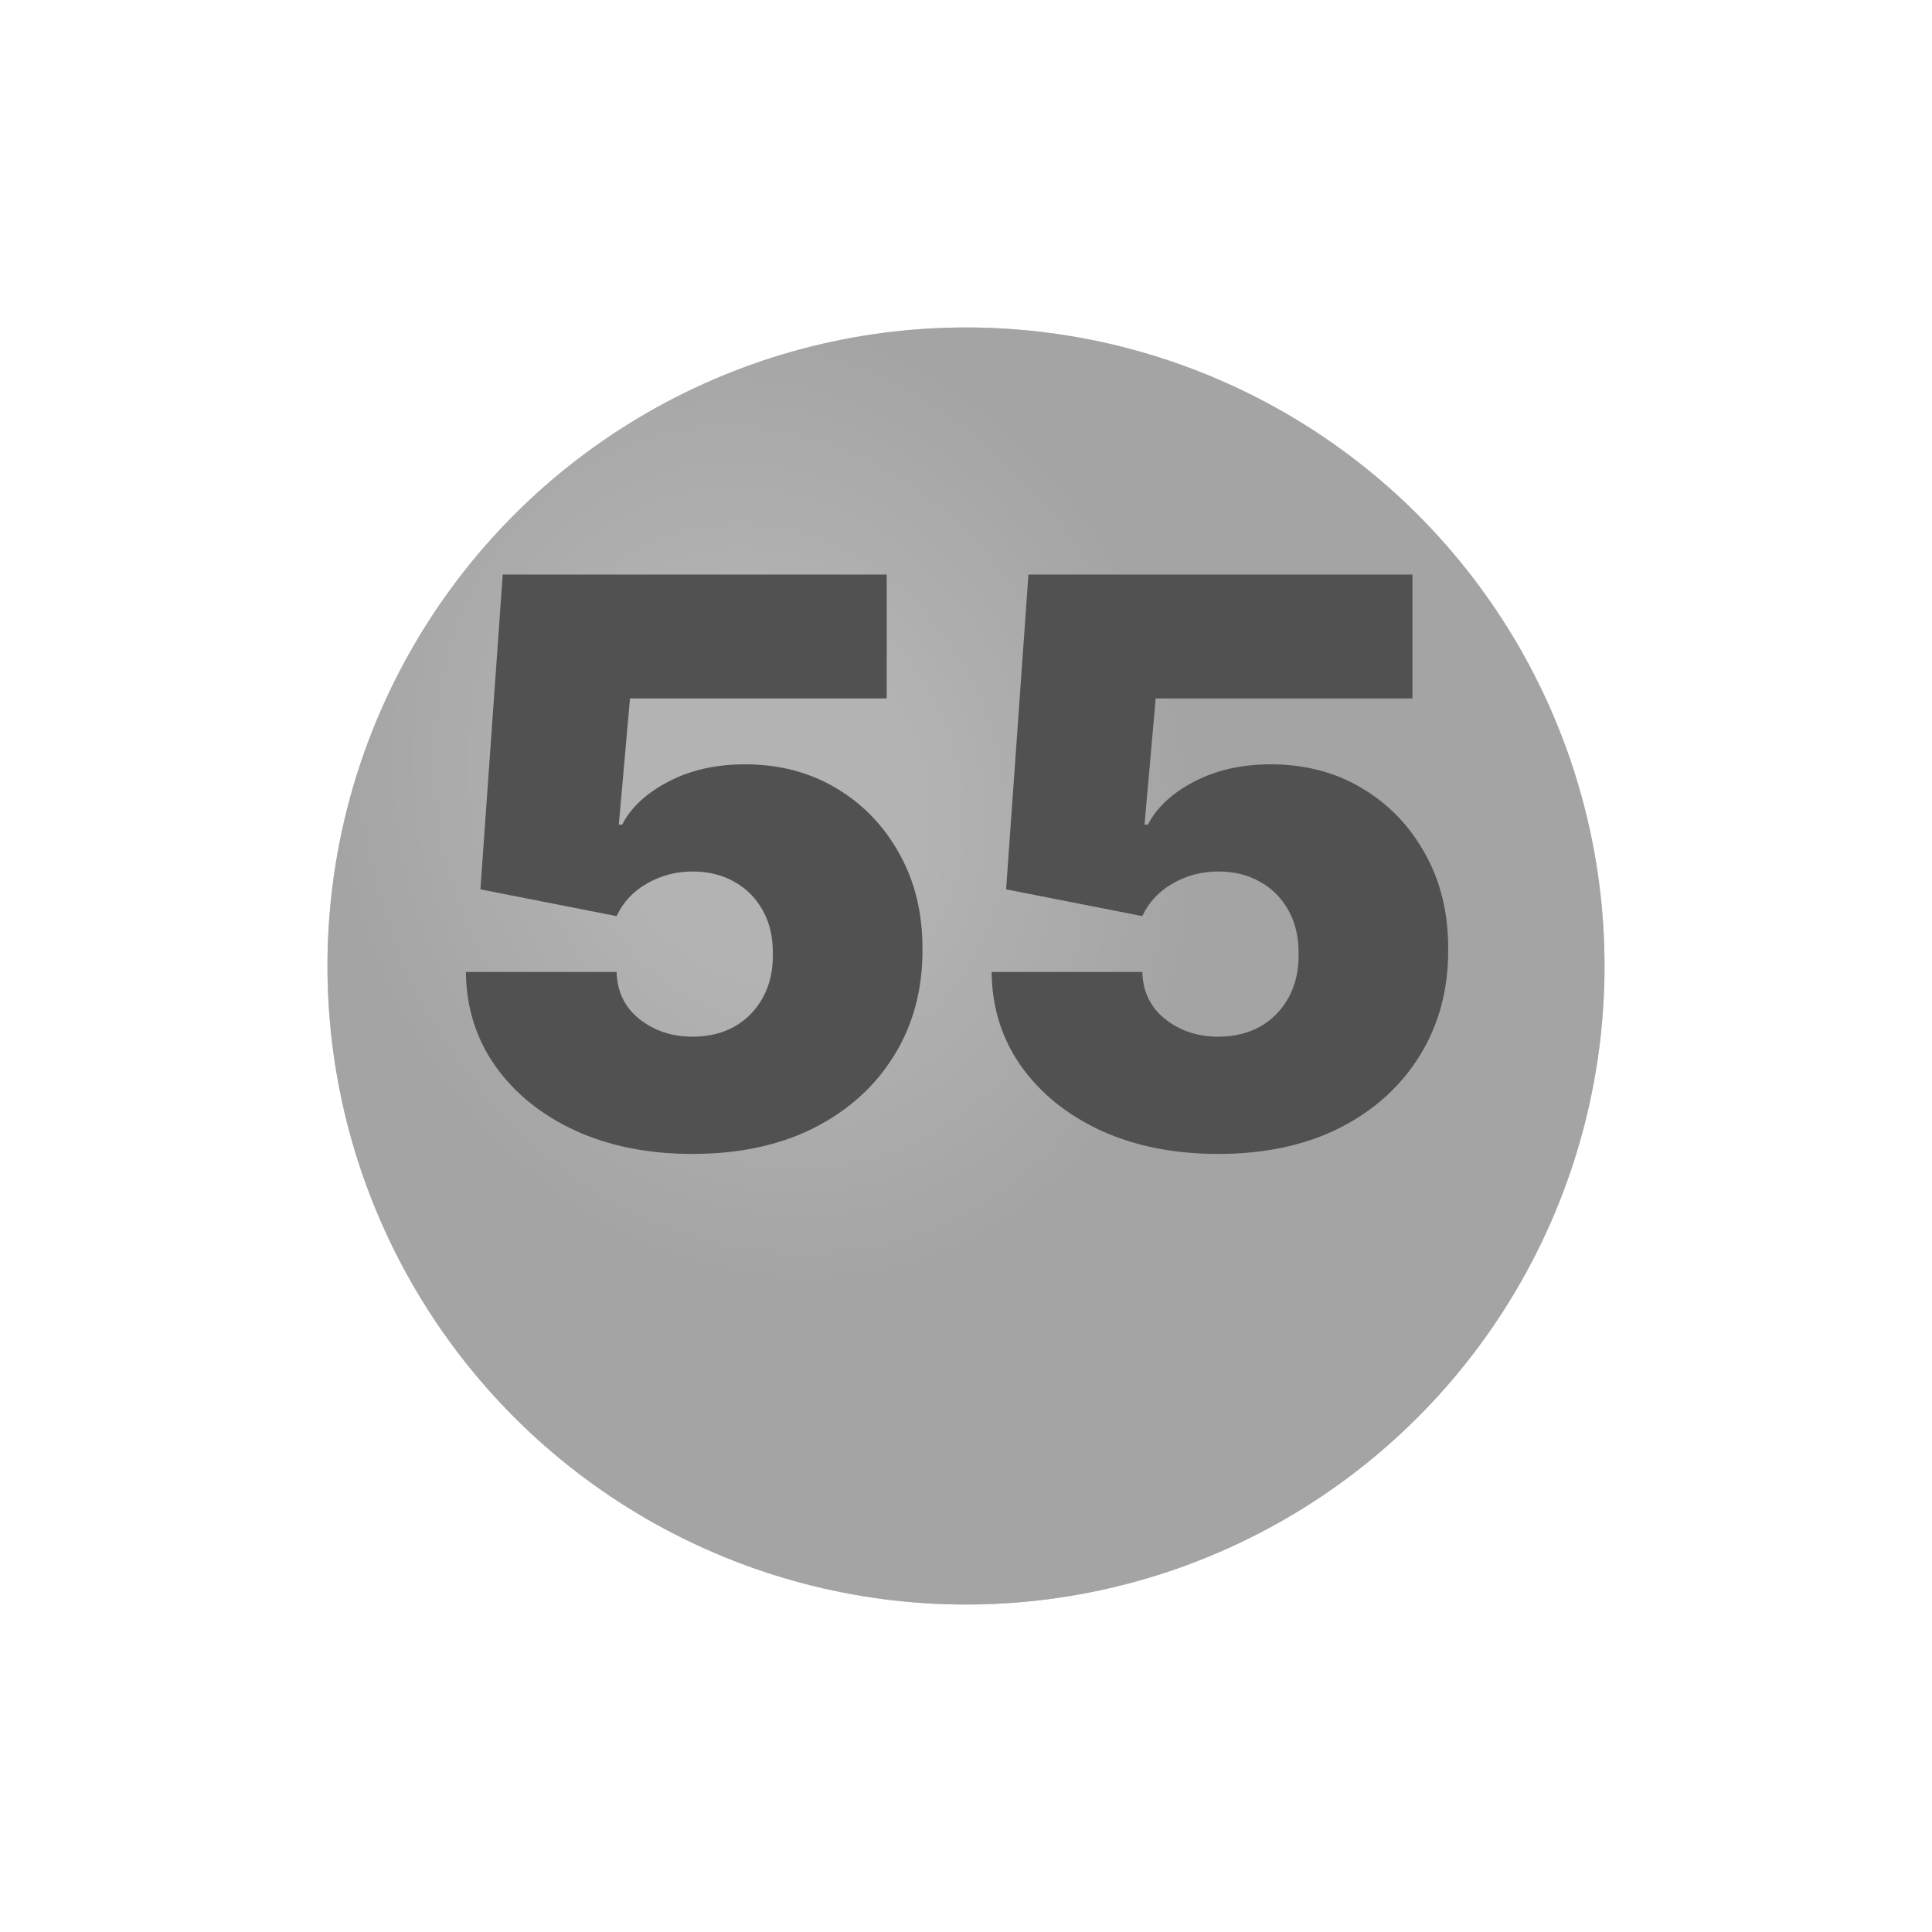
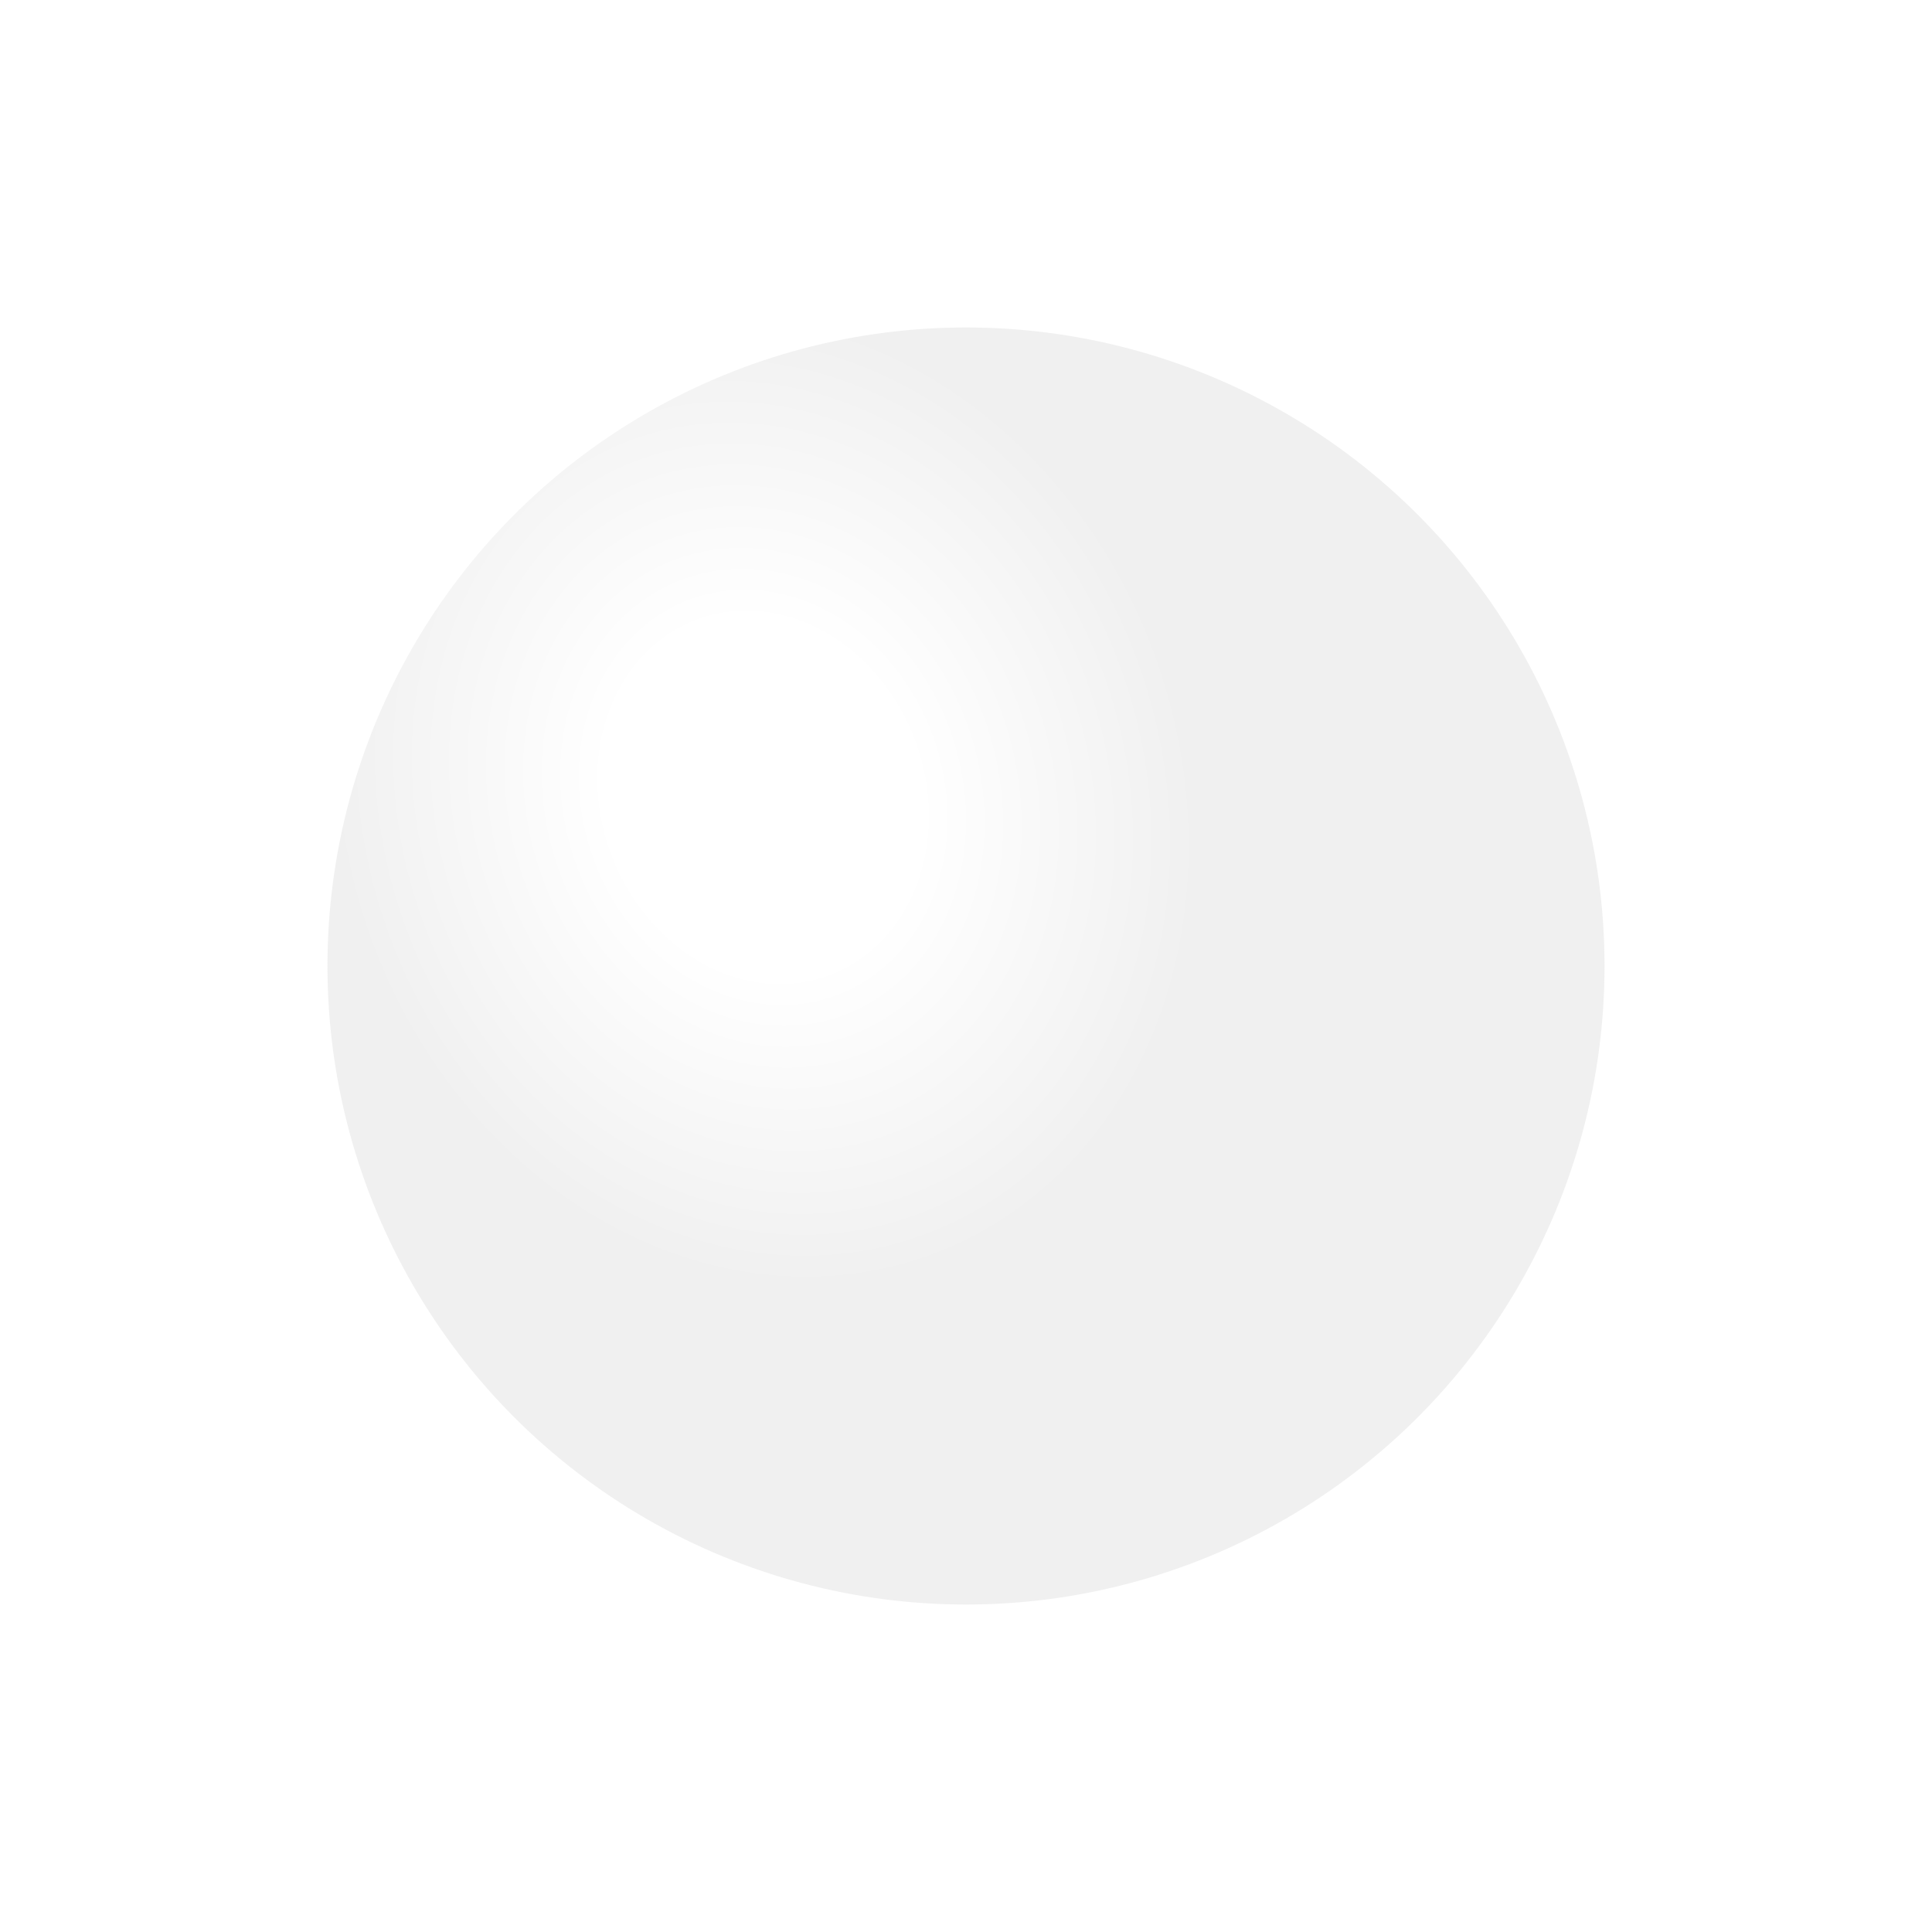
<svg xmlns="http://www.w3.org/2000/svg" width="59" height="59" viewBox="0 0 59 59" fill="none">
  <g filter="url(#filter0_d_990_2552)">
-     <circle cx="29.5" cy="25.5" r="19.5" fill="#818181" />
    <circle cx="29.5" cy="25.5" r="19.5" fill="url(#paint0_radial_990_2552)" fill-opacity="0.4" />
  </g>
-   <path d="M21.148 35.239C19.807 35.239 18.616 35.003 17.577 34.531C16.543 34.054 15.727 33.398 15.131 32.562C14.54 31.727 14.239 30.767 14.227 29.682H18.829C18.847 30.284 19.079 30.764 19.528 31.122C19.983 31.48 20.523 31.659 21.148 31.659C21.631 31.659 22.057 31.557 22.426 31.352C22.796 31.142 23.085 30.847 23.296 30.466C23.506 30.085 23.608 29.642 23.602 29.136C23.608 28.625 23.506 28.182 23.296 27.807C23.085 27.426 22.796 27.134 22.426 26.929C22.057 26.719 21.631 26.614 21.148 26.614C20.648 26.614 20.185 26.736 19.759 26.98C19.338 27.219 19.028 27.551 18.829 27.977L14.671 27.159L15.352 17.546H27.079V21.329H19.239L18.898 25.182H19C19.273 24.653 19.744 24.216 20.415 23.869C21.085 23.517 21.864 23.341 22.75 23.341C23.79 23.341 24.716 23.582 25.528 24.065C26.347 24.548 26.991 25.216 27.463 26.068C27.94 26.915 28.176 27.892 28.171 29C28.176 30.216 27.886 31.296 27.301 32.239C26.722 33.176 25.906 33.912 24.855 34.446C23.804 34.974 22.568 35.239 21.148 35.239ZM37.202 35.239C35.861 35.239 34.671 35.003 33.631 34.531C32.597 34.054 31.782 33.398 31.185 32.562C30.595 31.727 30.293 30.767 30.282 29.682H34.884C34.901 30.284 35.134 30.764 35.583 31.122C36.038 31.48 36.577 31.659 37.202 31.659C37.685 31.659 38.111 31.557 38.481 31.352C38.85 31.142 39.14 30.847 39.35 30.466C39.56 30.085 39.663 29.642 39.657 29.136C39.663 28.625 39.56 28.182 39.35 27.807C39.14 27.426 38.85 27.134 38.481 26.929C38.111 26.719 37.685 26.614 37.202 26.614C36.702 26.614 36.239 26.736 35.813 26.98C35.393 27.219 35.083 27.551 34.884 27.977L30.725 27.159L31.407 17.546H43.134V21.329H35.293L34.952 25.182H35.055C35.327 24.653 35.799 24.216 36.469 23.869C37.14 23.517 37.918 23.341 38.805 23.341C39.844 23.341 40.771 23.582 41.583 24.065C42.401 24.548 43.046 25.216 43.518 26.068C43.995 26.915 44.231 27.892 44.225 29C44.231 30.216 43.941 31.296 43.356 32.239C42.776 33.176 41.961 33.912 40.91 34.446C39.859 34.974 38.623 35.239 37.202 35.239Z" fill="#515151" />
  <defs>
    <filter id="filter0_d_990_2552" x="0" y="0" width="59" height="59" filterUnits="userSpaceOnUse" color-interpolation-filters="sRGB">
      <feFlood flood-opacity="0" result="BackgroundImageFix" />
      <feColorMatrix in="SourceAlpha" type="matrix" values="0 0 0 0 0 0 0 0 0 0 0 0 0 0 0 0 0 0 127 0" result="hardAlpha" />
      <feOffset dy="4" />
      <feGaussianBlur stdDeviation="5" />
      <feComposite in2="hardAlpha" operator="out" />
      <feColorMatrix type="matrix" values="0 0 0 0 0 0 0 0 0 0 0 0 0 0 0 0 0 0 0.1 0" />
      <feBlend mode="normal" in2="BackgroundImageFix" result="effect1_dropShadow_990_2552" />
      <feBlend mode="normal" in="SourceGraphic" in2="effect1_dropShadow_990_2552" result="shape" />
    </filter>
    <radialGradient id="paint0_radial_990_2552" cx="0" cy="0" r="1" gradientUnits="userSpaceOnUse" gradientTransform="translate(23.342 20.368) rotate(70.346) scale(15.257 13.078)">
      <stop stop-color="white" />
      <stop offset="0.357" stop-color="white" />
      <stop offset="1" stop-color="#D9D9D9" />
    </radialGradient>
  </defs>
</svg>